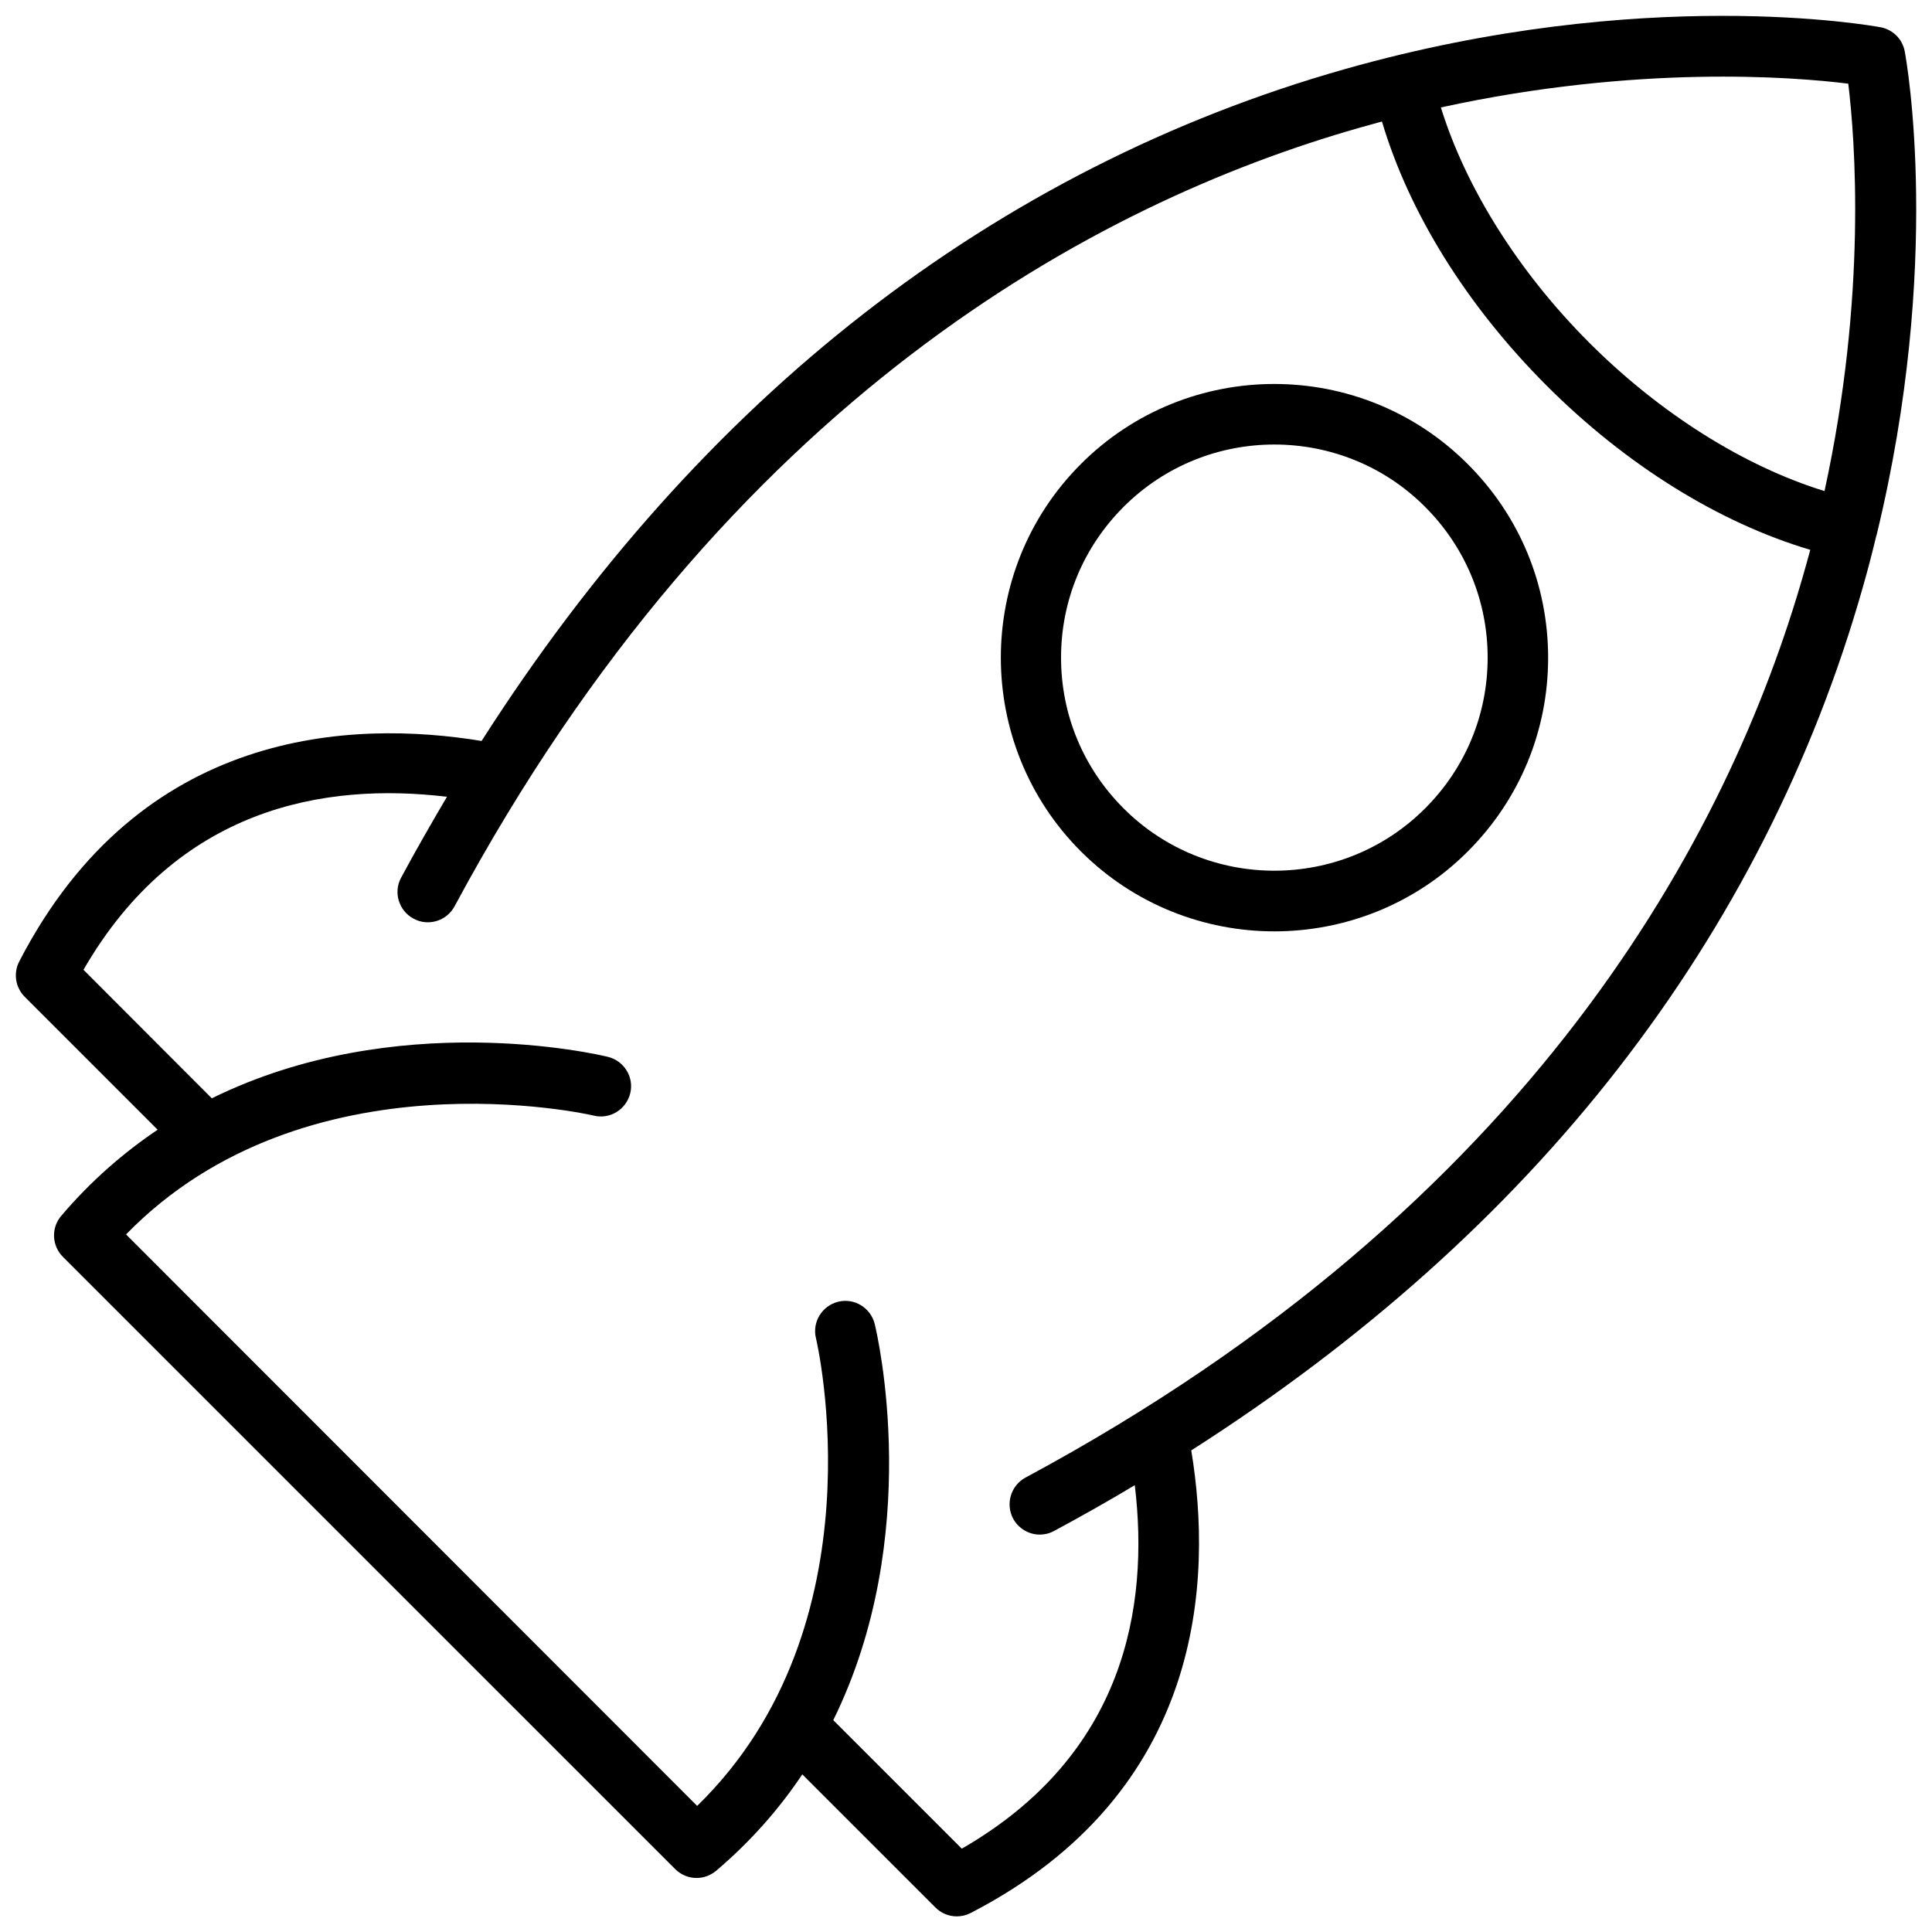
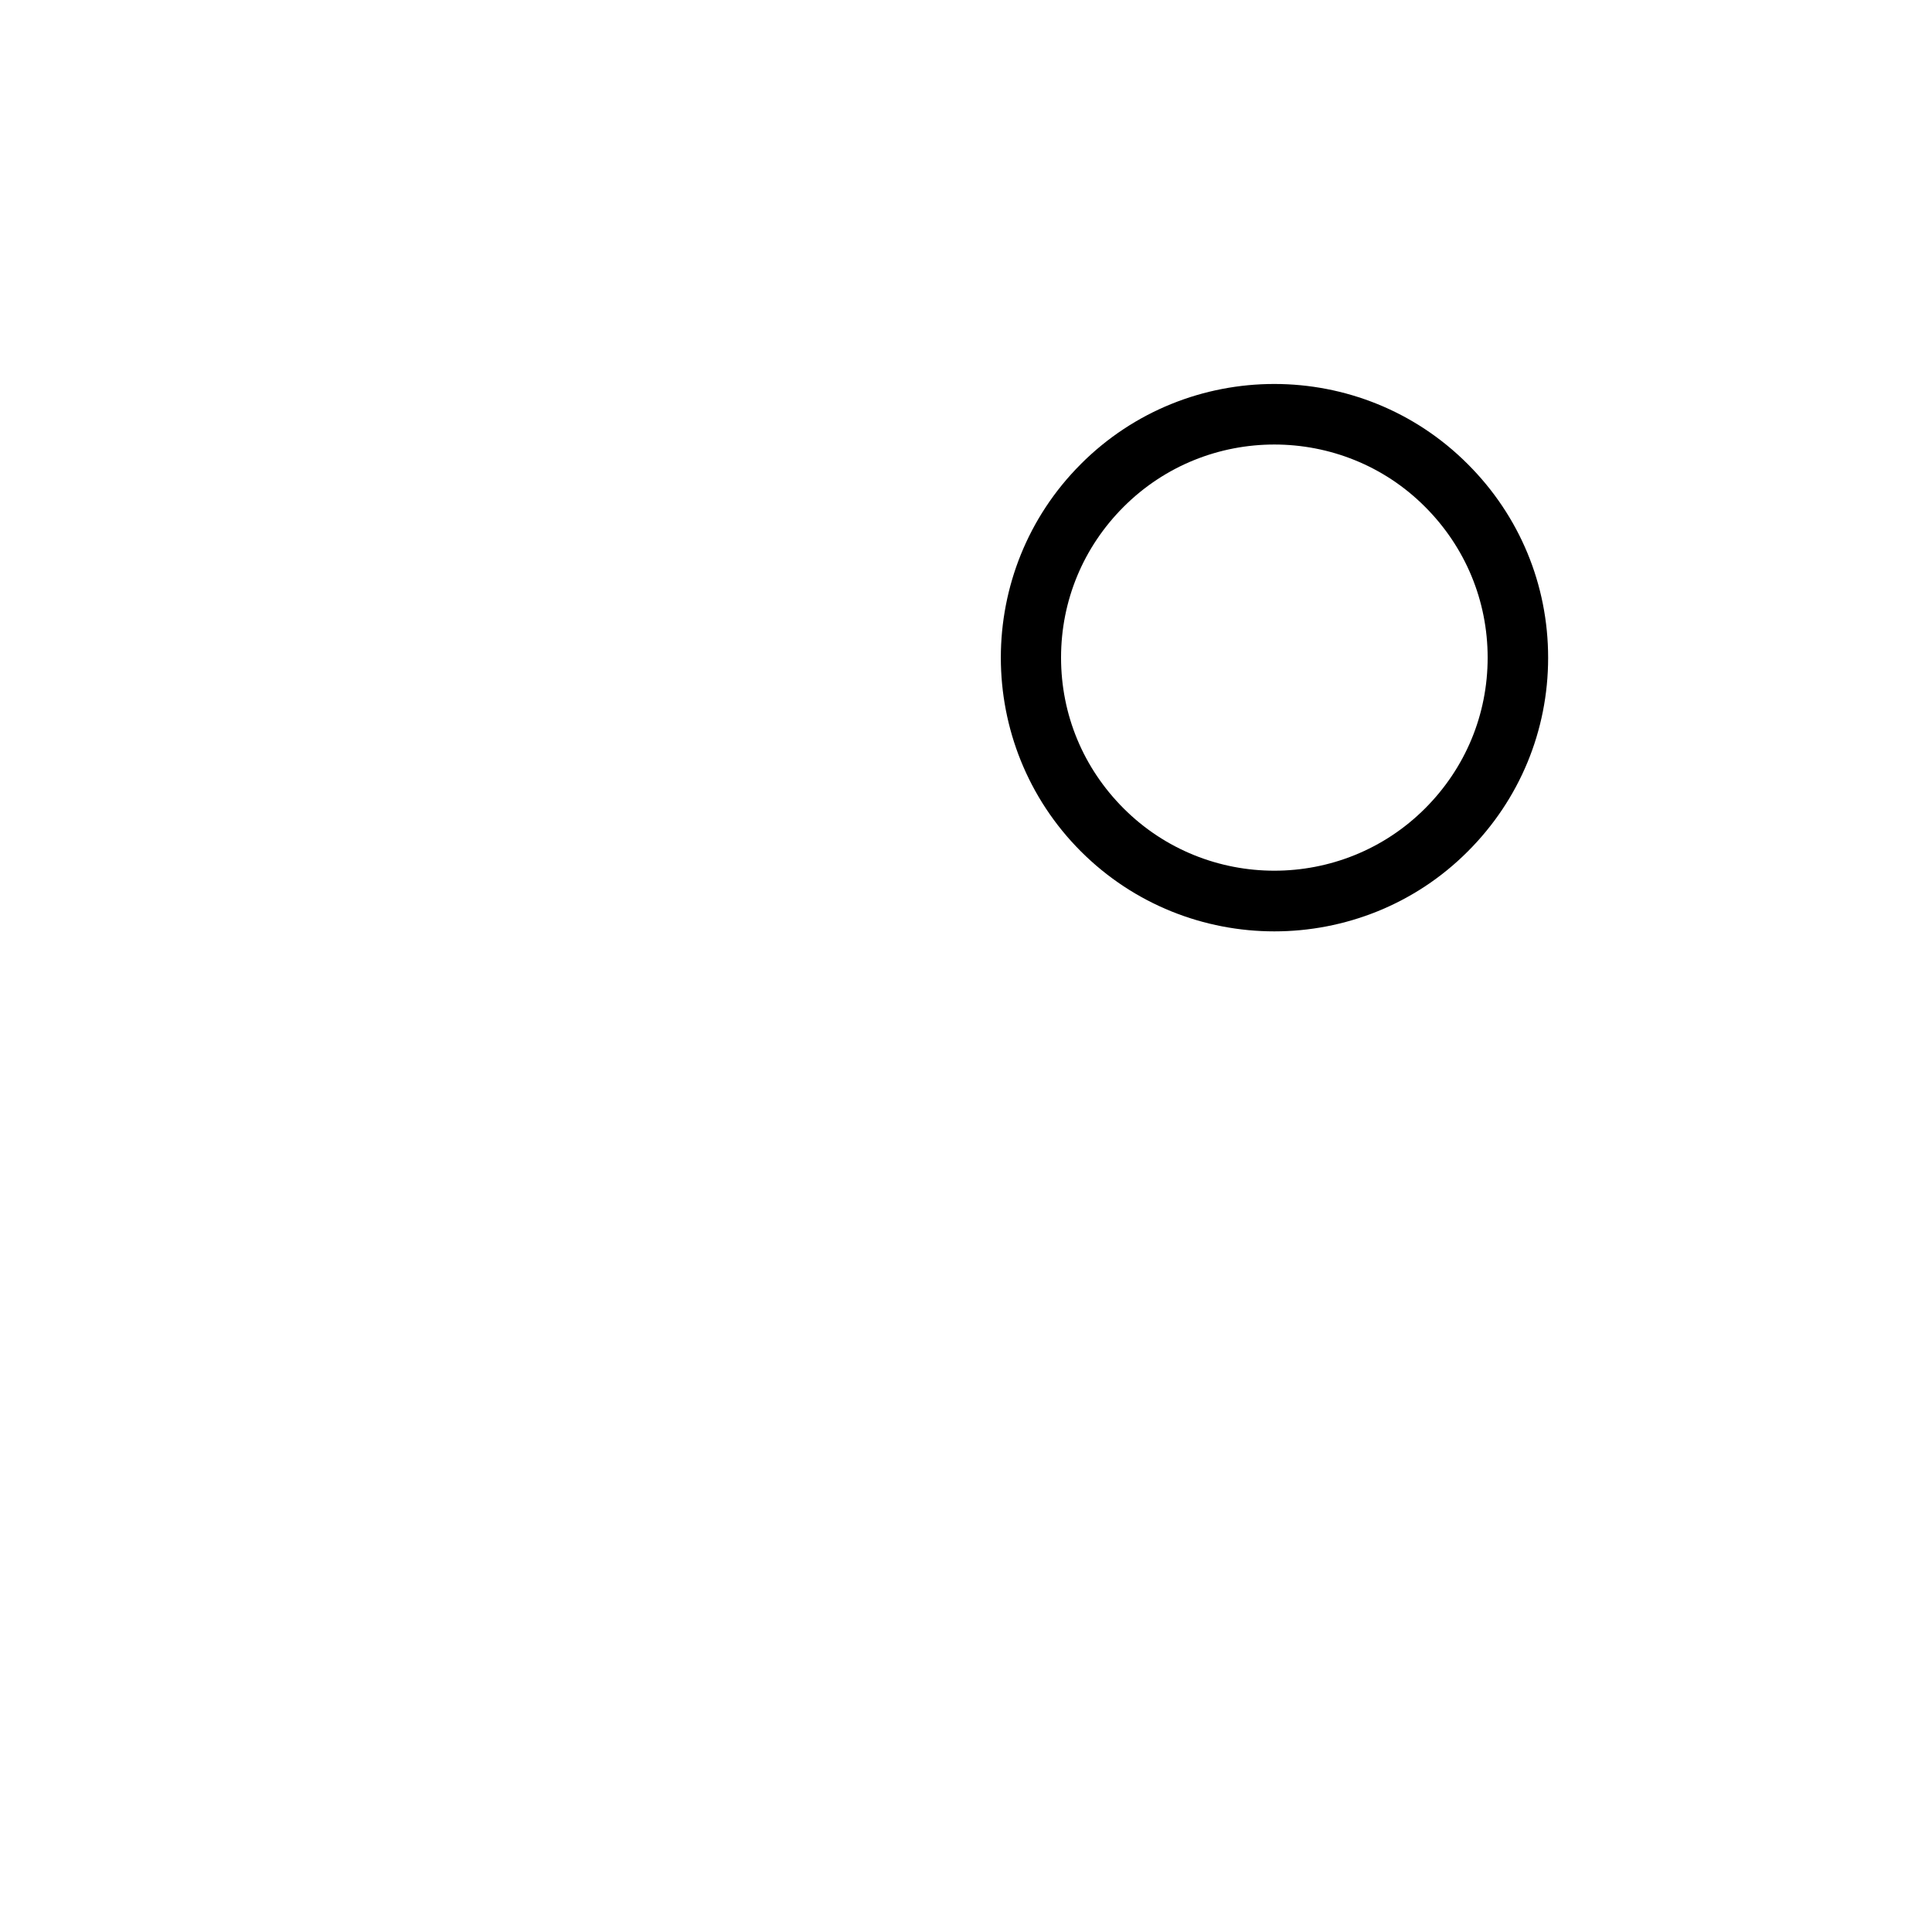
<svg xmlns="http://www.w3.org/2000/svg" width="800px" height="800px" version="1.1" viewBox="144 144 512 512">
  <defs>
    <clipPath id="a">
-       <path d="m148.09 148.09h503.81v503.81h-503.81z" />
-     </clipPath>
+       </clipPath>
  </defs>
  <g clip-path="url(#a)">
-     <path d="m641.32 285.79c17.531-72.145 7.91-125.8 7.457-128.17-0.605-3.273-3.176-5.793-6.398-6.398-2.519-0.453-62.875-11.285-141.77 11.035-46.301 13.098-89.324 34.965-127.87 64.992-38.238 29.773-72.145 67.762-101.11 113.11-34.16-5.594-90.484-3.578-122.53 58.441-1.613 3.125-1.008 6.902 1.461 9.371l35.215 35.215c-8.969 6.047-17.633 13.504-25.543 22.824-2.719 3.176-2.519 7.91 0.453 10.883l162.23 162.22c1.562 1.562 3.629 2.367 5.691 2.367 1.863 0 3.68-0.656 5.188-1.914 9.32-7.91 16.828-16.574 22.824-25.543l35.266 35.266c1.562 1.562 3.578 2.367 5.691 2.367 1.258 0 2.519-0.301 3.68-0.906 62.07-32.043 64.086-88.418 58.441-122.58 45.344-28.969 83.281-62.824 113.05-101.11 30.027-38.594 51.891-81.617 64.992-127.87 1.309-4.586 2.469-9.07 3.527-13.504 0.055-0.047 0.055-0.047 0.055-0.098zm-7.508-119.61c1.762 14.559 5.039 55.922-6.297 107.96-21.262-6.551-43.578-20.555-62.32-39.297-18.742-18.742-32.746-41.059-39.348-62.371 52.094-11.383 93.457-8.109 107.96-6.297zm-218.05 369.39c-3.879 2.117-5.34 6.953-3.273 10.883 1.461 2.672 4.231 4.231 7.055 4.231 1.258 0 2.57-0.301 3.777-0.957 7.305-3.93 14.461-7.961 21.41-12.141 3.879 32.344-2.672 71.492-45.848 96.328l-34.059-34.059c24.082-48.871 11.688-102.12 10.984-104.99-1.059-4.281-5.391-6.953-9.672-5.894s-6.953 5.391-5.894 9.672c0.203 0.805 17.734 76.023-31.488 123.94l-151.35-151.45c47.762-49.02 123.18-31.691 123.94-31.488 4.281 1.059 8.613-1.613 9.672-5.894 1.059-4.281-1.613-8.613-5.894-9.672-2.871-0.707-56.125-13.098-104.99 10.984l-34.008-34.059c24.887-43.125 63.984-49.727 96.328-45.848-4.133 7.004-8.211 14.105-12.141 21.41-2.117 3.879-0.656 8.766 3.273 10.883 3.879 2.117 8.766 0.656 10.883-3.273 72.348-134.62 170.34-186.51 239.77-206.31 2.016-0.555 4.031-1.109 5.996-1.664 7.203 24.234 22.469 48.77 43.578 69.93 21.109 21.109 45.695 36.375 69.93 43.578-0.555 1.965-1.059 3.981-1.664 5.996-19.801 69.477-71.641 167.47-206.31 239.87z" />
-   </g>
+     </g>
  <path d="m430.43 266.99c-28.266 28.266-28.266 74.312 0 102.62 14.156 14.156 32.746 21.211 51.289 21.211 18.539 0 37.18-7.055 51.289-21.211 13.703-13.703 21.262-31.941 21.262-51.289 0-19.398-7.559-37.586-21.262-51.289-28.266-28.359-74.316-28.359-102.58-0.047zm91.238 91.242c-22.016 22.016-57.887 22.016-79.902 0-10.684-10.684-16.578-24.84-16.578-39.953s5.894-29.27 16.574-39.953c11.035-11.035 25.492-16.523 39.953-16.523 14.461 0 28.969 5.492 39.953 16.523 10.68 10.68 16.574 24.887 16.574 39.953 0 15.113-5.894 29.27-16.574 39.953z" />
</svg>